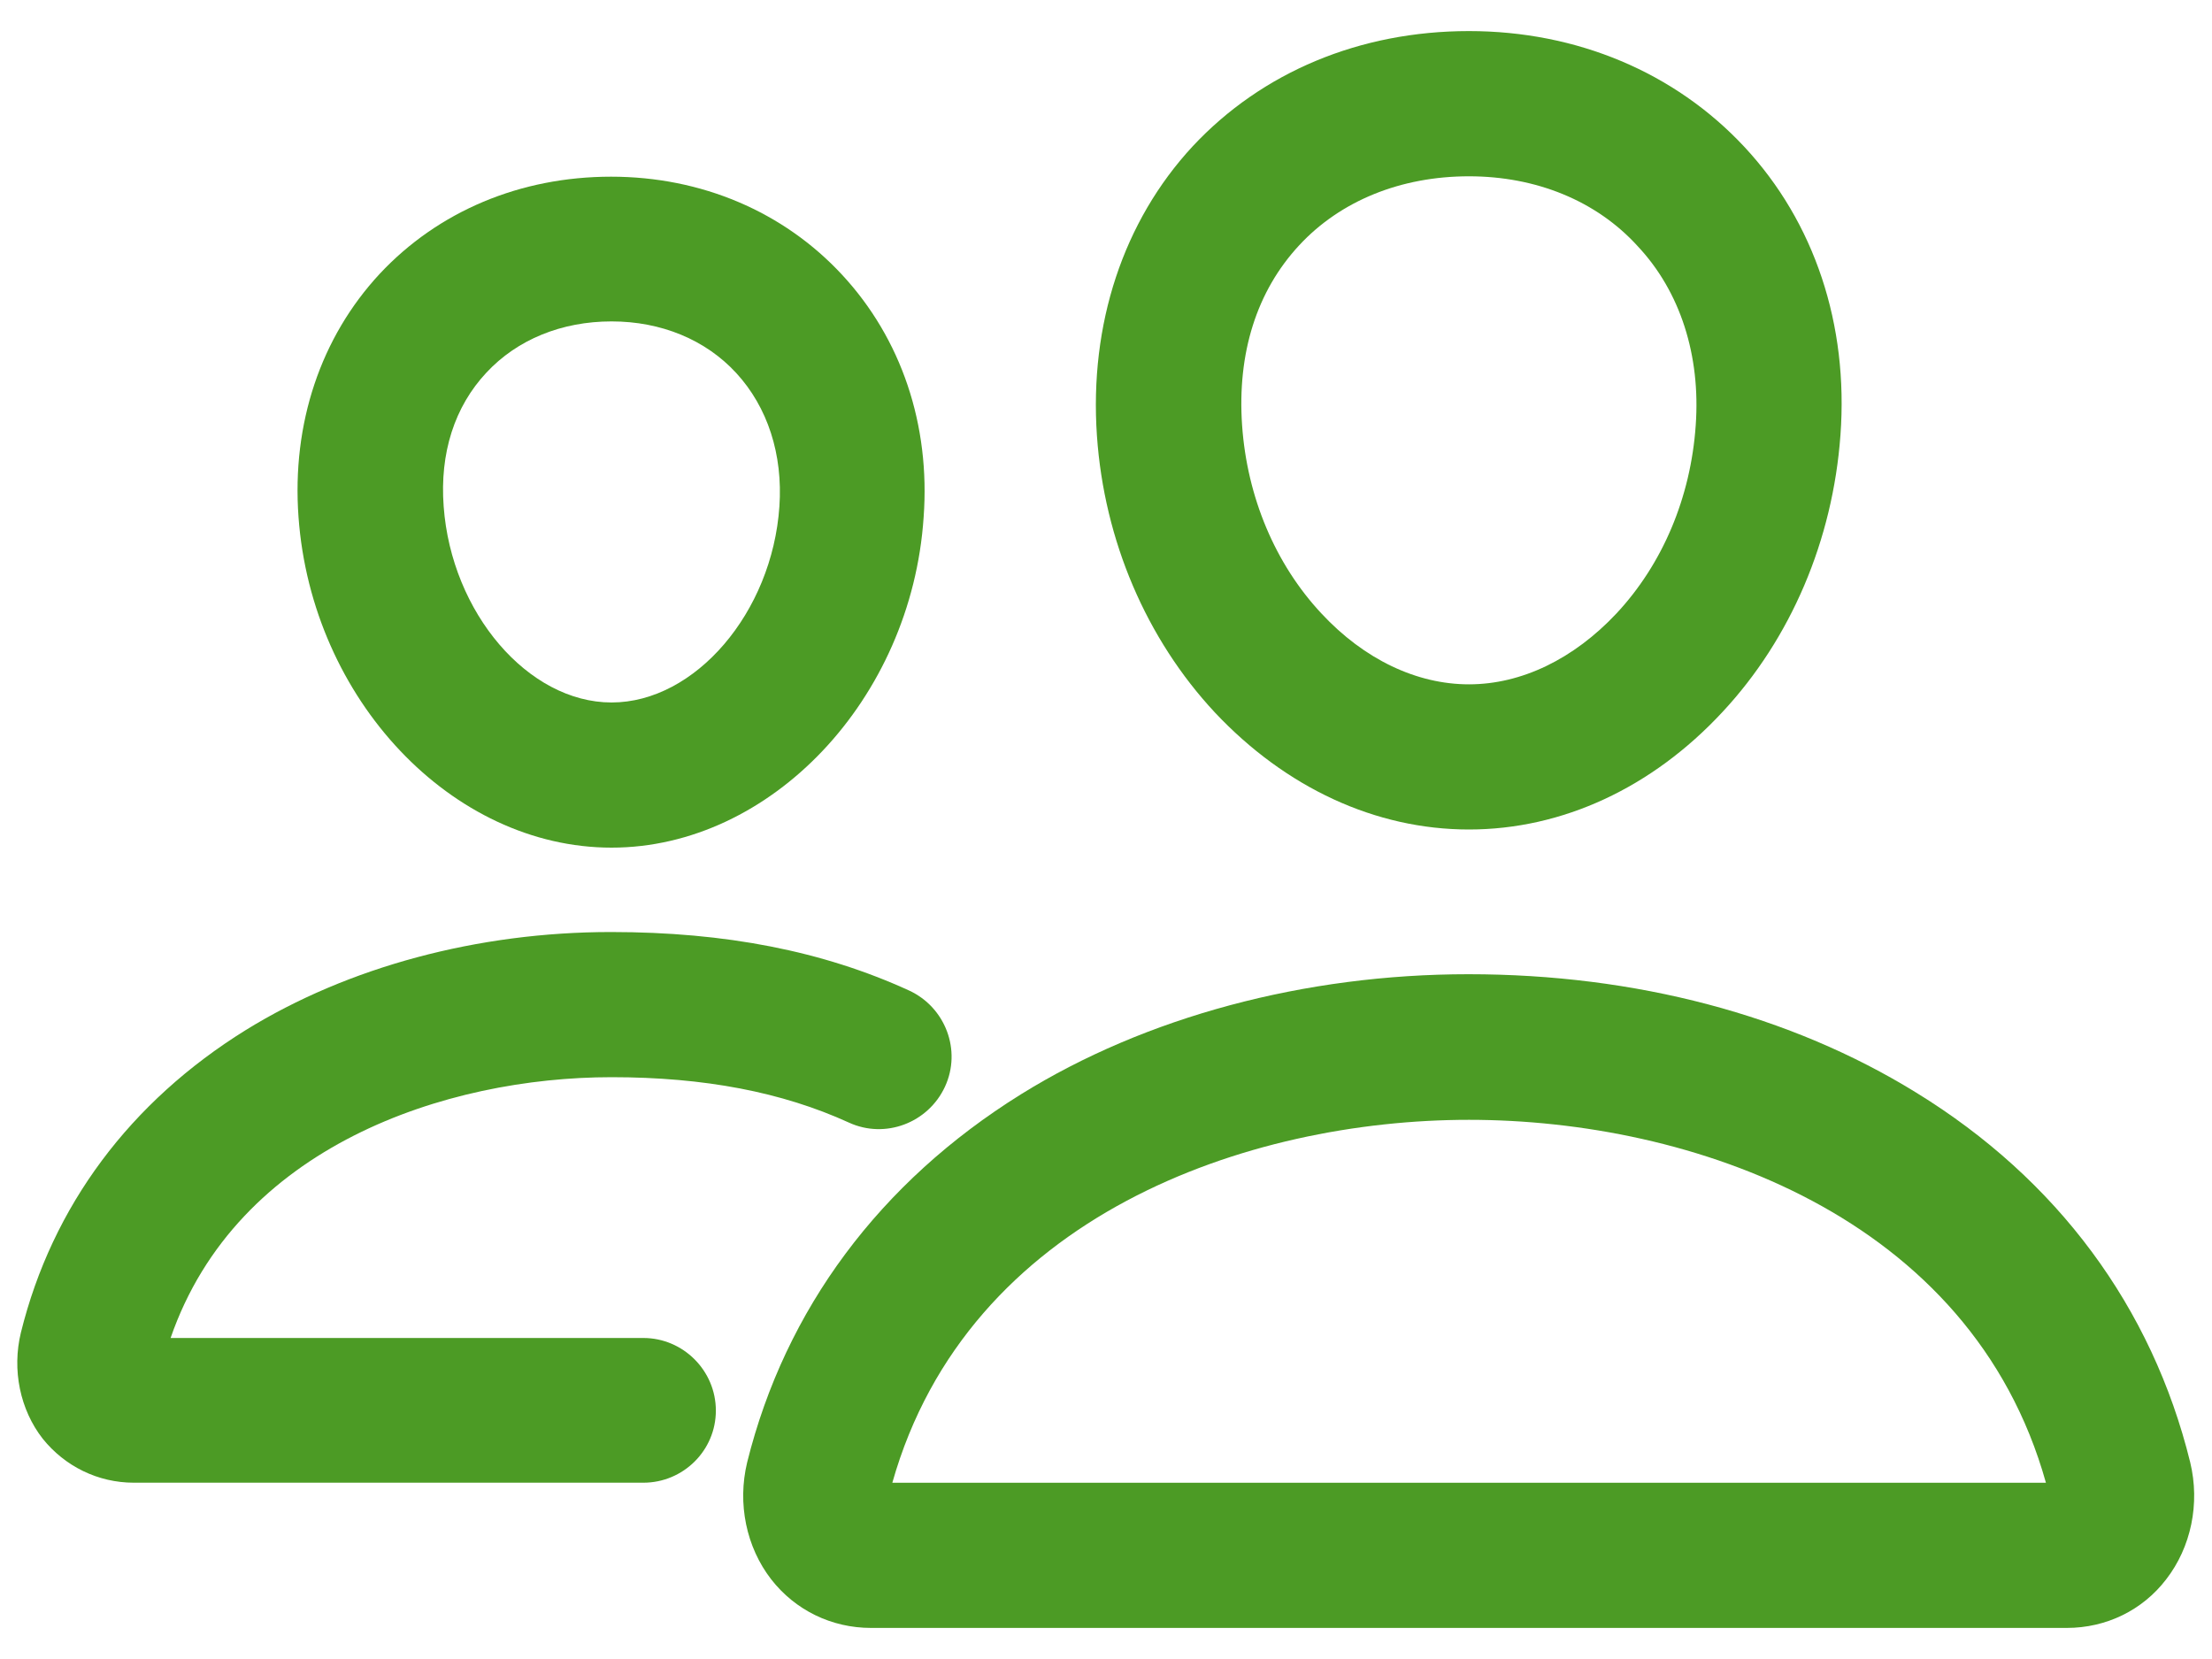
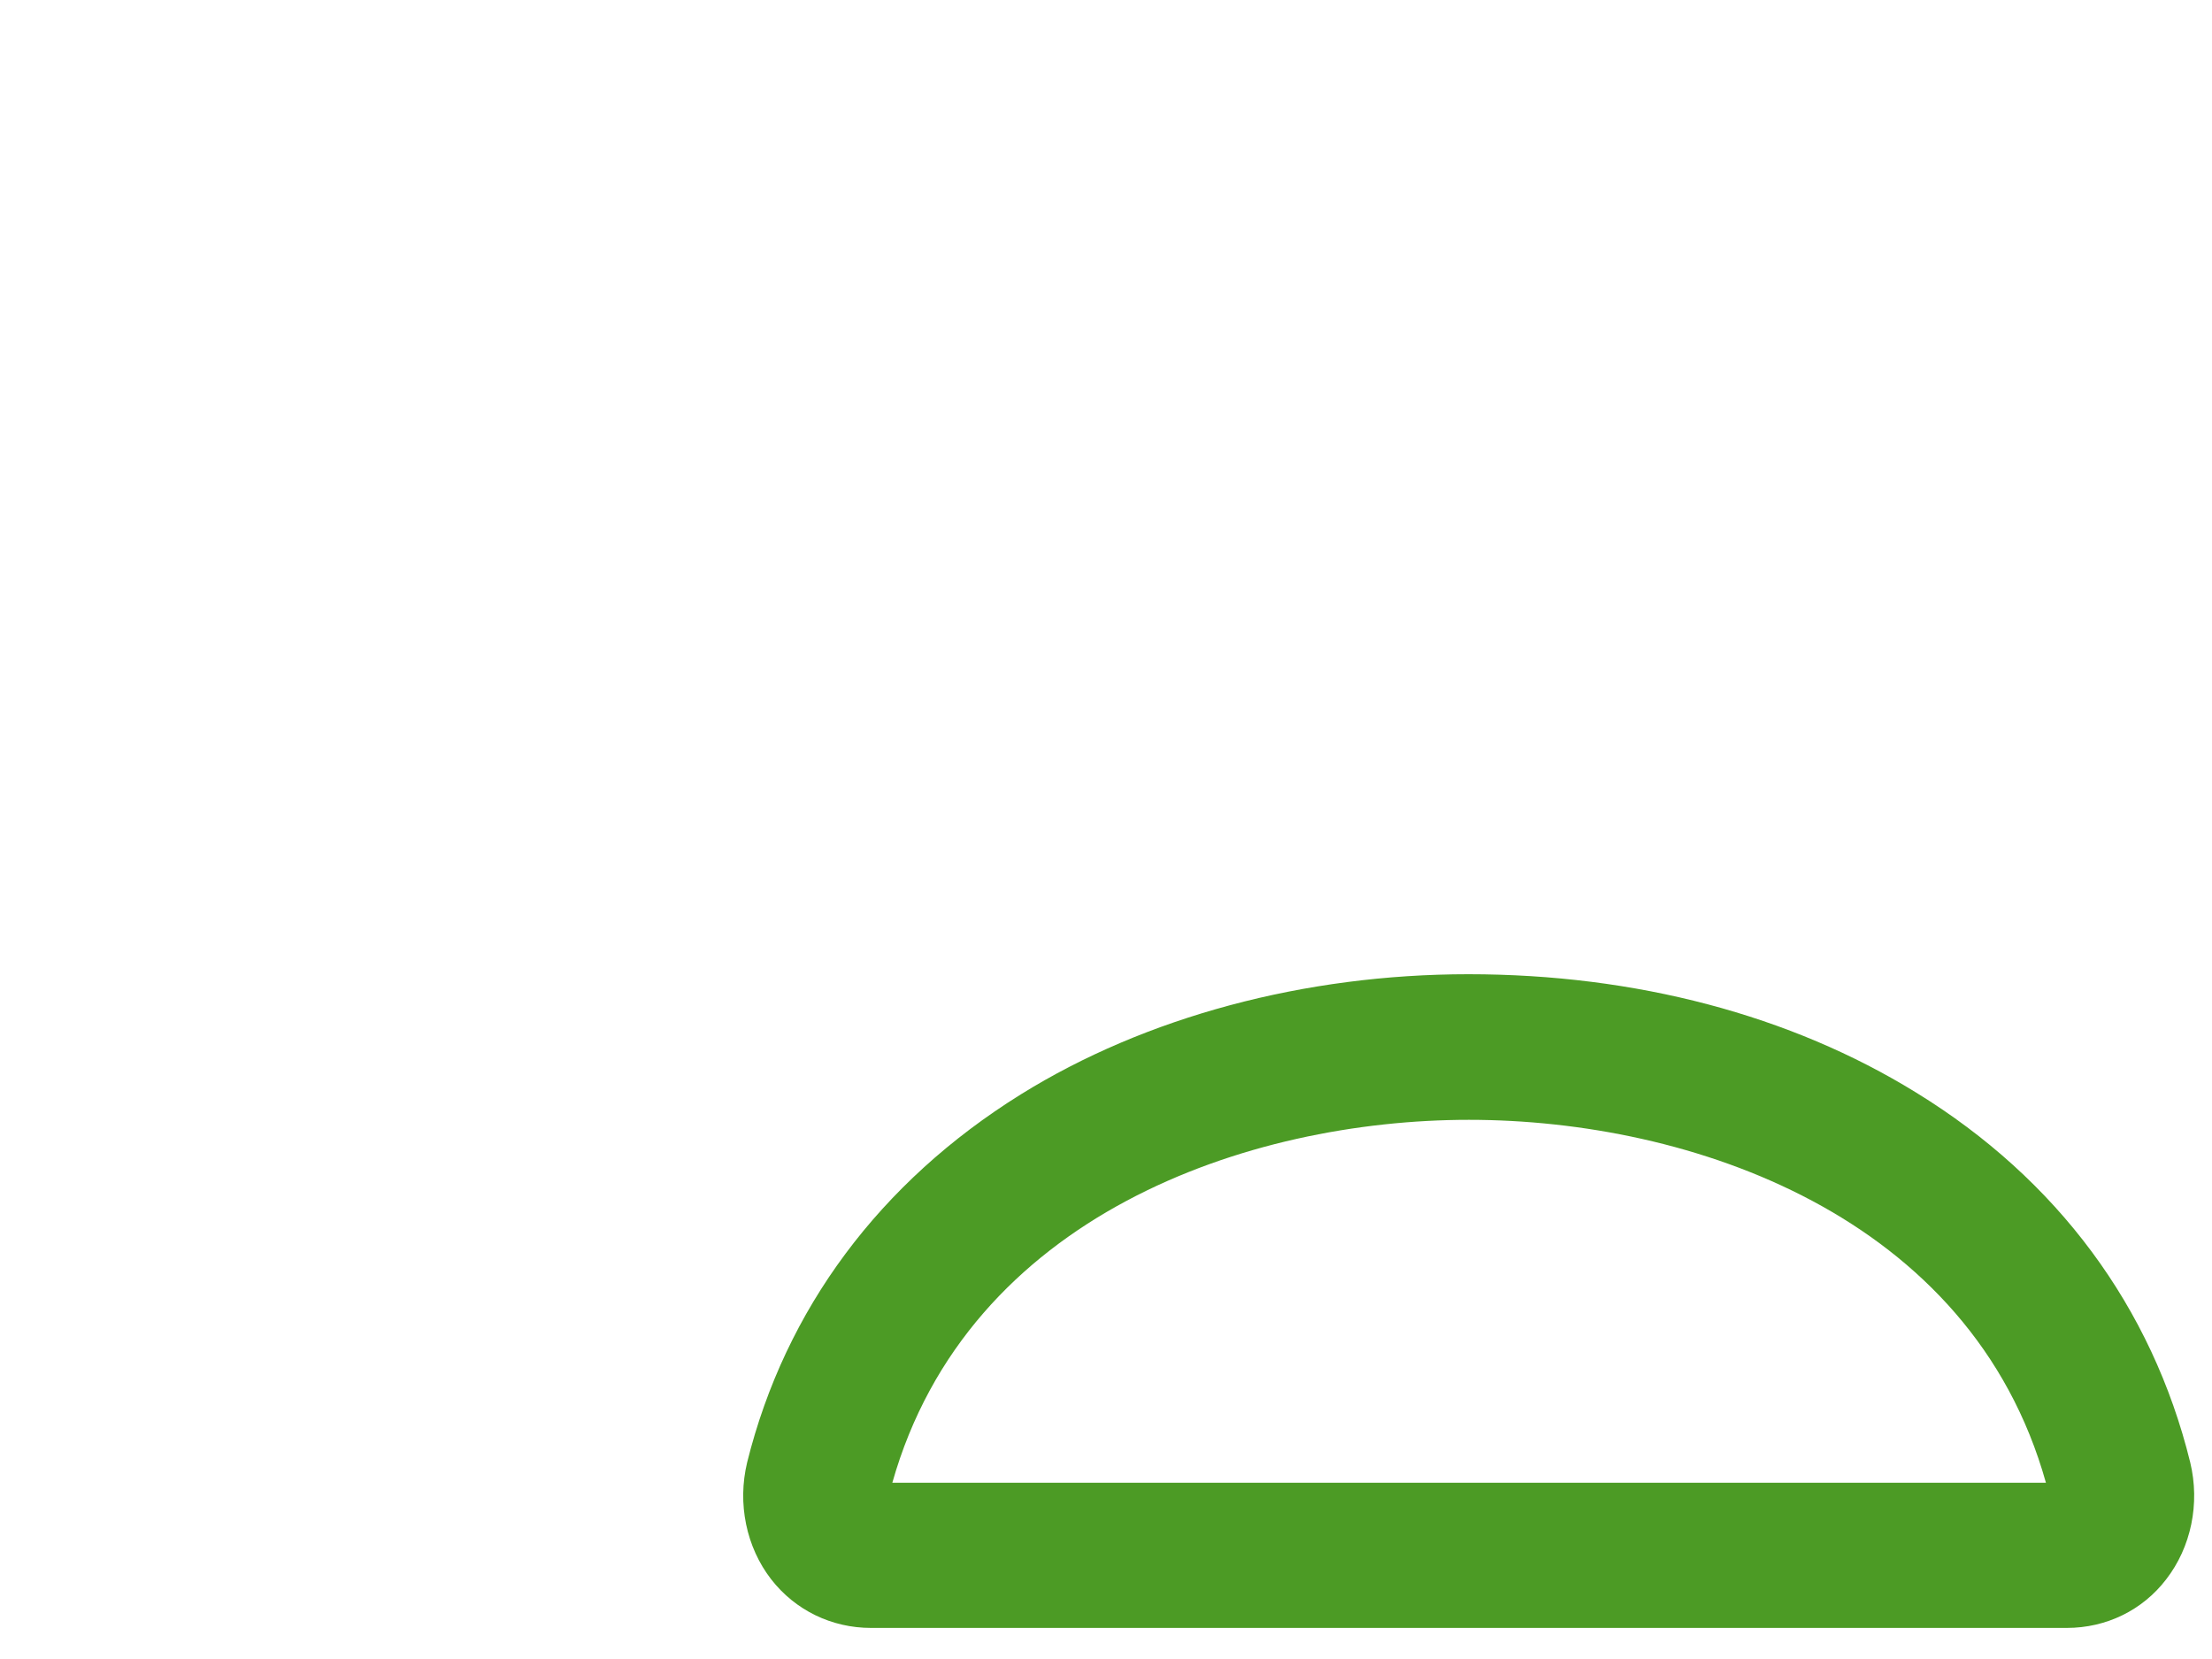
<svg xmlns="http://www.w3.org/2000/svg" width="40" height="30" viewBox="0 0 40 30" fill="none">
-   <path d="M26.563 15C24.873 15 23.249 14.245 21.969 12.884C20.73 11.555 19.967 9.775 19.836 7.88C19.697 5.862 20.312 4 21.567 2.646C22.822 1.301 24.594 0.562 26.563 0.562C28.515 0.562 30.287 1.309 31.542 2.654C32.813 4.016 33.429 5.87 33.281 7.871C33.142 9.766 32.387 11.546 31.148 12.875C29.877 14.245 28.253 15 26.563 15ZM26.563 3.188C25.332 3.188 24.241 3.63 23.495 4.434C22.724 5.263 22.371 6.387 22.461 7.691C22.551 8.987 23.06 10.201 23.897 11.095C24.668 11.924 25.619 12.375 26.563 12.375C27.514 12.375 28.458 11.916 29.229 11.095C30.065 10.201 30.574 8.995 30.664 7.691C30.754 6.428 30.385 5.271 29.614 4.451C28.868 3.63 27.777 3.188 26.563 3.188Z" fill="#4C9B25" />
  <path d="M37.374 29.438H15.751C15.037 29.438 14.381 29.118 13.946 28.56C13.495 27.978 13.331 27.19 13.511 26.444C14.2 23.671 15.915 21.374 18.458 19.791C20.714 18.388 23.593 17.617 26.554 17.617C29.573 17.617 32.379 18.355 34.651 19.758C37.202 21.325 38.916 23.638 39.606 26.444C39.786 27.19 39.622 27.978 39.171 28.56C38.744 29.118 38.088 29.438 37.374 29.438ZM16.136 26.813H36.997C35.643 21.973 30.566 20.25 26.563 20.25C22.576 20.25 17.506 21.973 16.136 26.813Z" fill="#4C9B25" />
-   <path d="M11.059 15.328C8.171 15.328 5.636 12.645 5.398 9.348C5.275 7.658 5.8 6.099 6.867 4.951C7.925 3.819 9.41 3.195 11.05 3.195C12.683 3.195 14.168 3.827 15.226 4.967C16.3 6.124 16.825 7.682 16.702 9.356C16.481 12.645 13.938 15.328 11.059 15.328ZM11.059 5.812C10.156 5.812 9.352 6.14 8.795 6.739C8.22 7.354 7.95 8.191 8.023 9.159C8.163 11.079 9.549 12.703 11.059 12.703C12.568 12.703 13.963 11.079 14.094 9.159C14.159 8.216 13.88 7.362 13.315 6.747C12.757 6.14 11.953 5.812 11.059 5.812Z" fill="#4C9B25" />
-   <path d="M11.633 26.812H2.421C1.773 26.812 1.174 26.517 0.772 26.016C0.362 25.491 0.214 24.77 0.378 24.097C0.944 21.808 2.355 19.922 4.447 18.625C6.293 17.485 8.639 16.854 11.05 16.854C13.118 16.854 14.881 17.198 16.44 17.912C17.096 18.215 17.392 18.994 17.088 19.651C16.784 20.307 16.005 20.602 15.349 20.299C14.143 19.749 12.74 19.479 11.059 19.479C8.065 19.479 4.283 20.725 3.085 24.195H11.633C12.355 24.195 12.945 24.786 12.945 25.508C12.945 26.23 12.355 26.812 11.633 26.812Z" fill="#4C9B25" />
</svg>